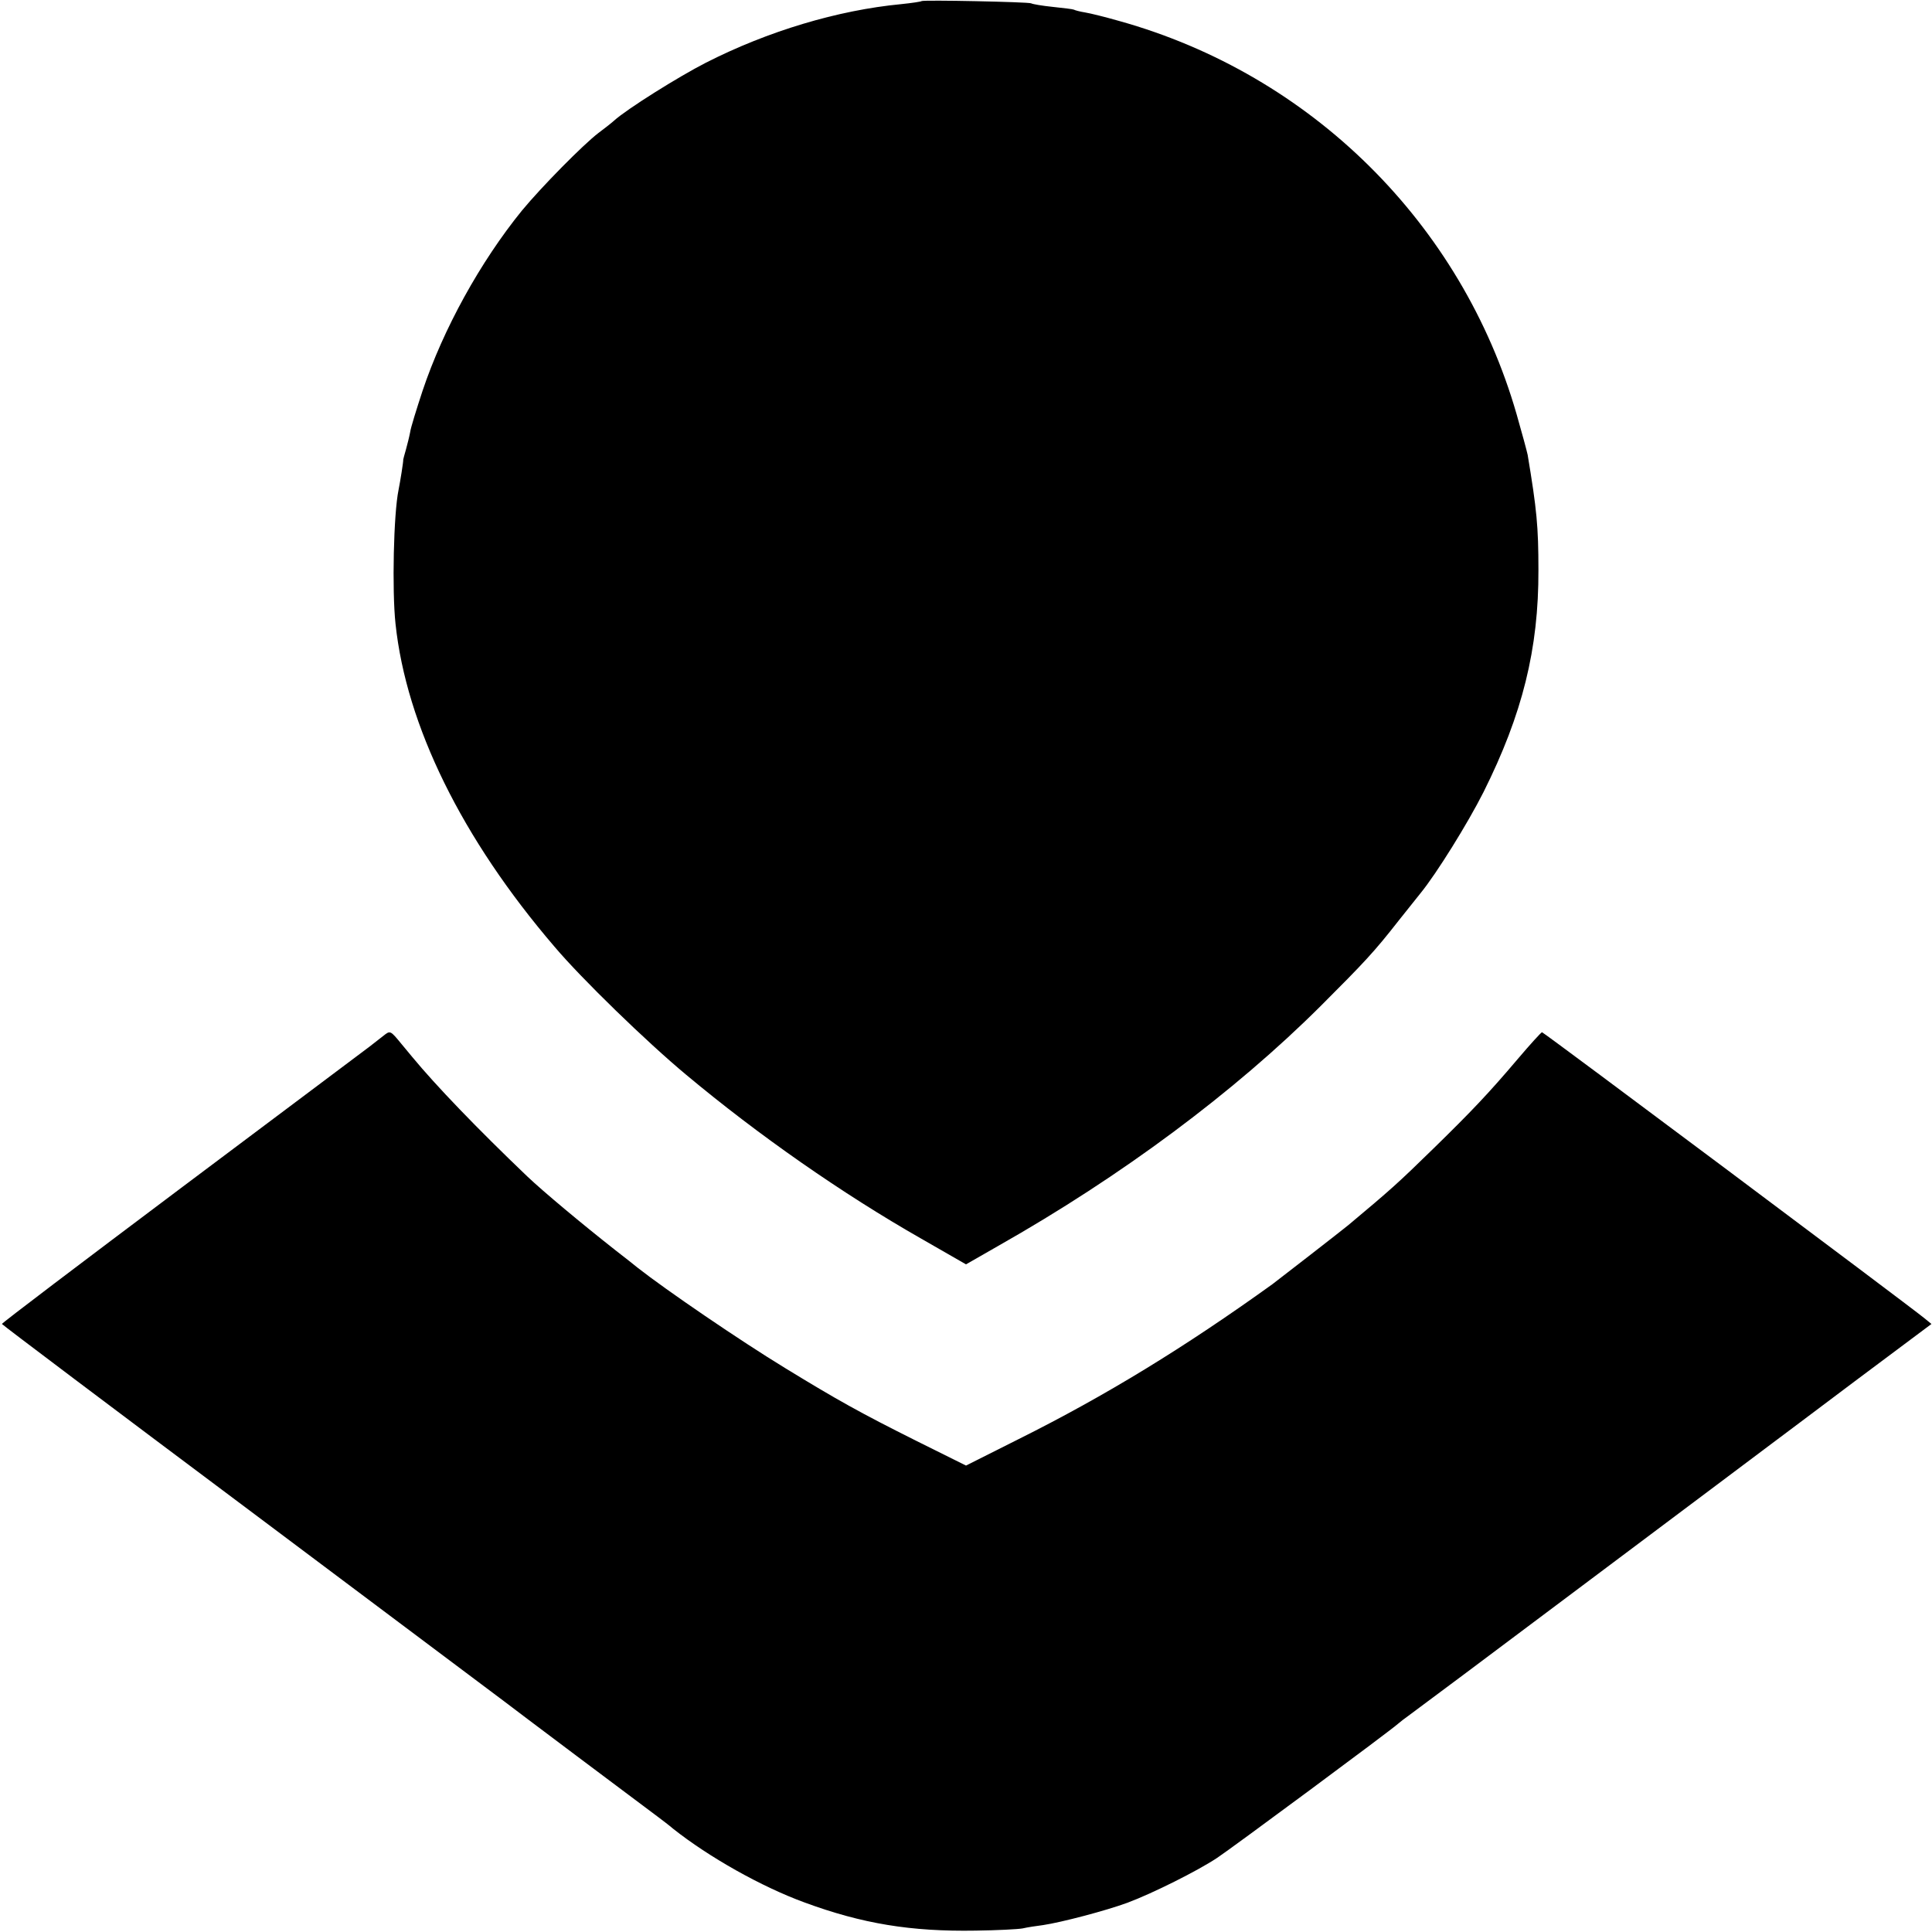
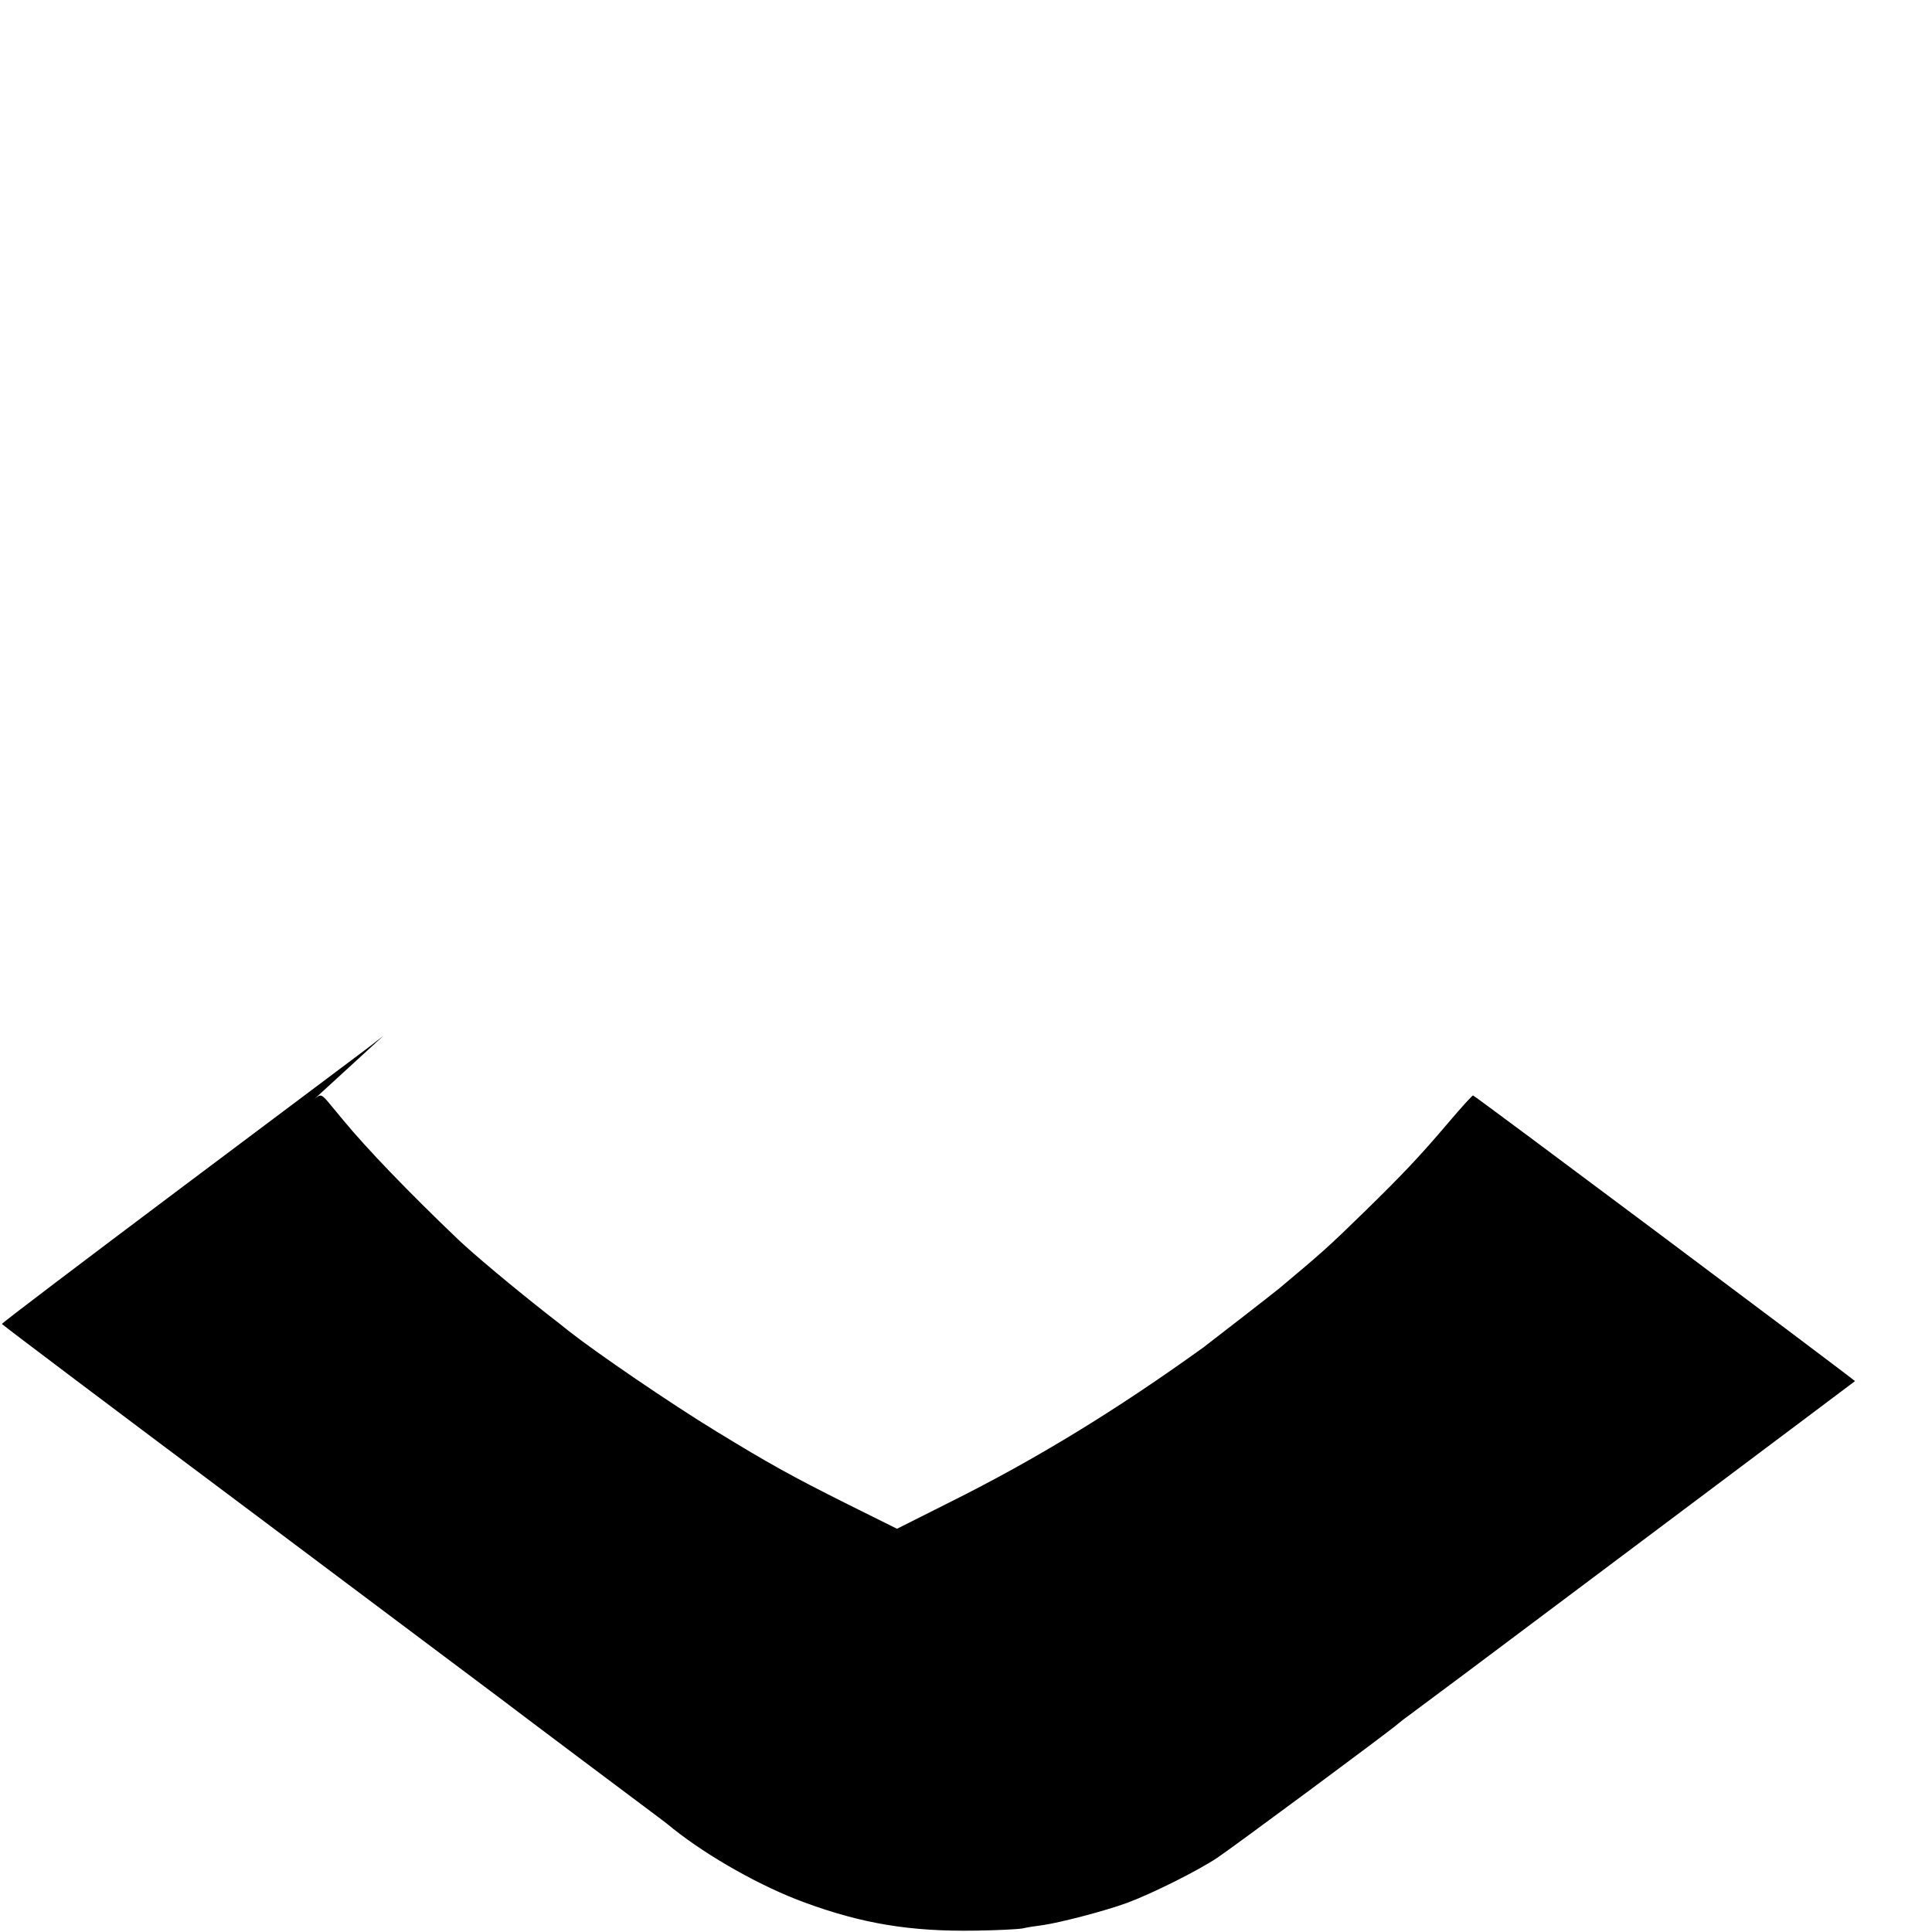
<svg xmlns="http://www.w3.org/2000/svg" version="1.0" width="700pt" height="700pt" viewBox="0 0 700 700" preserveAspectRatio="xMidYMid meet">
  <g transform="translate(0,700) scale(0.1,-0.1)" fill="#000000" stroke="none">
-     <path d="M3339 6996 c-2 -2 -35 -7 -74 -11 -230 -22 -483 -98 -707 -212 -100 -51 -288 -169 -333 -210 -11 -10 -37 -30 -57 -45 -55 -42 -206 -195 -277 -281 -151 -186 -285 -429 -360 -653 -22 -67 -43 -134 -45 -150 -3 -16 -10 -44 -15 -62 -5 -18 -10 -35 -10 -37 1 -6 -11 -80 -17 -110 -18 -87 -24 -364 -11 -485 39 -368 240 -778 576 -1170 98 -116 334 -345 477 -464 262 -219 566 -431 852 -594 l162 -93 117 67 c445 252 854 556 1168 869 158 158 194 196 283 310 35 44 70 88 79 99 58 71 171 253 228 366 141 282 200 519 199 805 0 158 -6 219 -39 417 -3 14 -21 81 -40 147 -199 691 -744 1231 -1440 1425 -49 14 -105 28 -124 31 -19 3 -37 8 -40 10 -4 2 -38 6 -76 10 -39 4 -74 10 -79 13 -10 5 -391 13 -397 8z" />
-     <path d="M1389 3247 c-9 -7 -31 -24 -50 -39 -19 -14 -326 -245 -684 -513 -357 -268 -649 -489 -648 -492 1 -3 403 -306 895 -674 491 -368 907 -680 923 -692 28 -22 493 -371 559 -420 16 -12 41 -31 55 -43 130 -103 320 -210 476 -267 209 -77 385 -106 620 -102 77 1 154 5 170 8 17 4 50 9 74 12 67 10 227 52 306 81 91 34 253 115 324 162 49 32 627 460 657 487 7 6 22 18 35 27 13 9 310 231 659 493 349 262 646 484 660 495 14 10 149 112 301 226 l277 207 -27 22 c-55 45 -1378 1035 -1384 1035 -3 0 -43 -44 -88 -97 -106 -125 -168 -190 -303 -322 -134 -131 -157 -151 -311 -280 -28 -23 -246 -192 -275 -214 -317 -228 -604 -404 -921 -562 l-189 -95 -181 90 c-202 101 -286 148 -474 263 -164 100 -432 283 -535 364 -8 7 -44 35 -80 63 -122 96 -261 212 -320 268 -181 173 -331 329 -416 432 -16 19 -33 40 -39 47 -41 50 -41 50 -66 30z" />
+     <path d="M1389 3247 c-9 -7 -31 -24 -50 -39 -19 -14 -326 -245 -684 -513 -357 -268 -649 -489 -648 -492 1 -3 403 -306 895 -674 491 -368 907 -680 923 -692 28 -22 493 -371 559 -420 16 -12 41 -31 55 -43 130 -103 320 -210 476 -267 209 -77 385 -106 620 -102 77 1 154 5 170 8 17 4 50 9 74 12 67 10 227 52 306 81 91 34 253 115 324 162 49 32 627 460 657 487 7 6 22 18 35 27 13 9 310 231 659 493 349 262 646 484 660 495 14 10 149 112 301 226 c-55 45 -1378 1035 -1384 1035 -3 0 -43 -44 -88 -97 -106 -125 -168 -190 -303 -322 -134 -131 -157 -151 -311 -280 -28 -23 -246 -192 -275 -214 -317 -228 -604 -404 -921 -562 l-189 -95 -181 90 c-202 101 -286 148 -474 263 -164 100 -432 283 -535 364 -8 7 -44 35 -80 63 -122 96 -261 212 -320 268 -181 173 -331 329 -416 432 -16 19 -33 40 -39 47 -41 50 -41 50 -66 30z" />
  </g>
</svg>